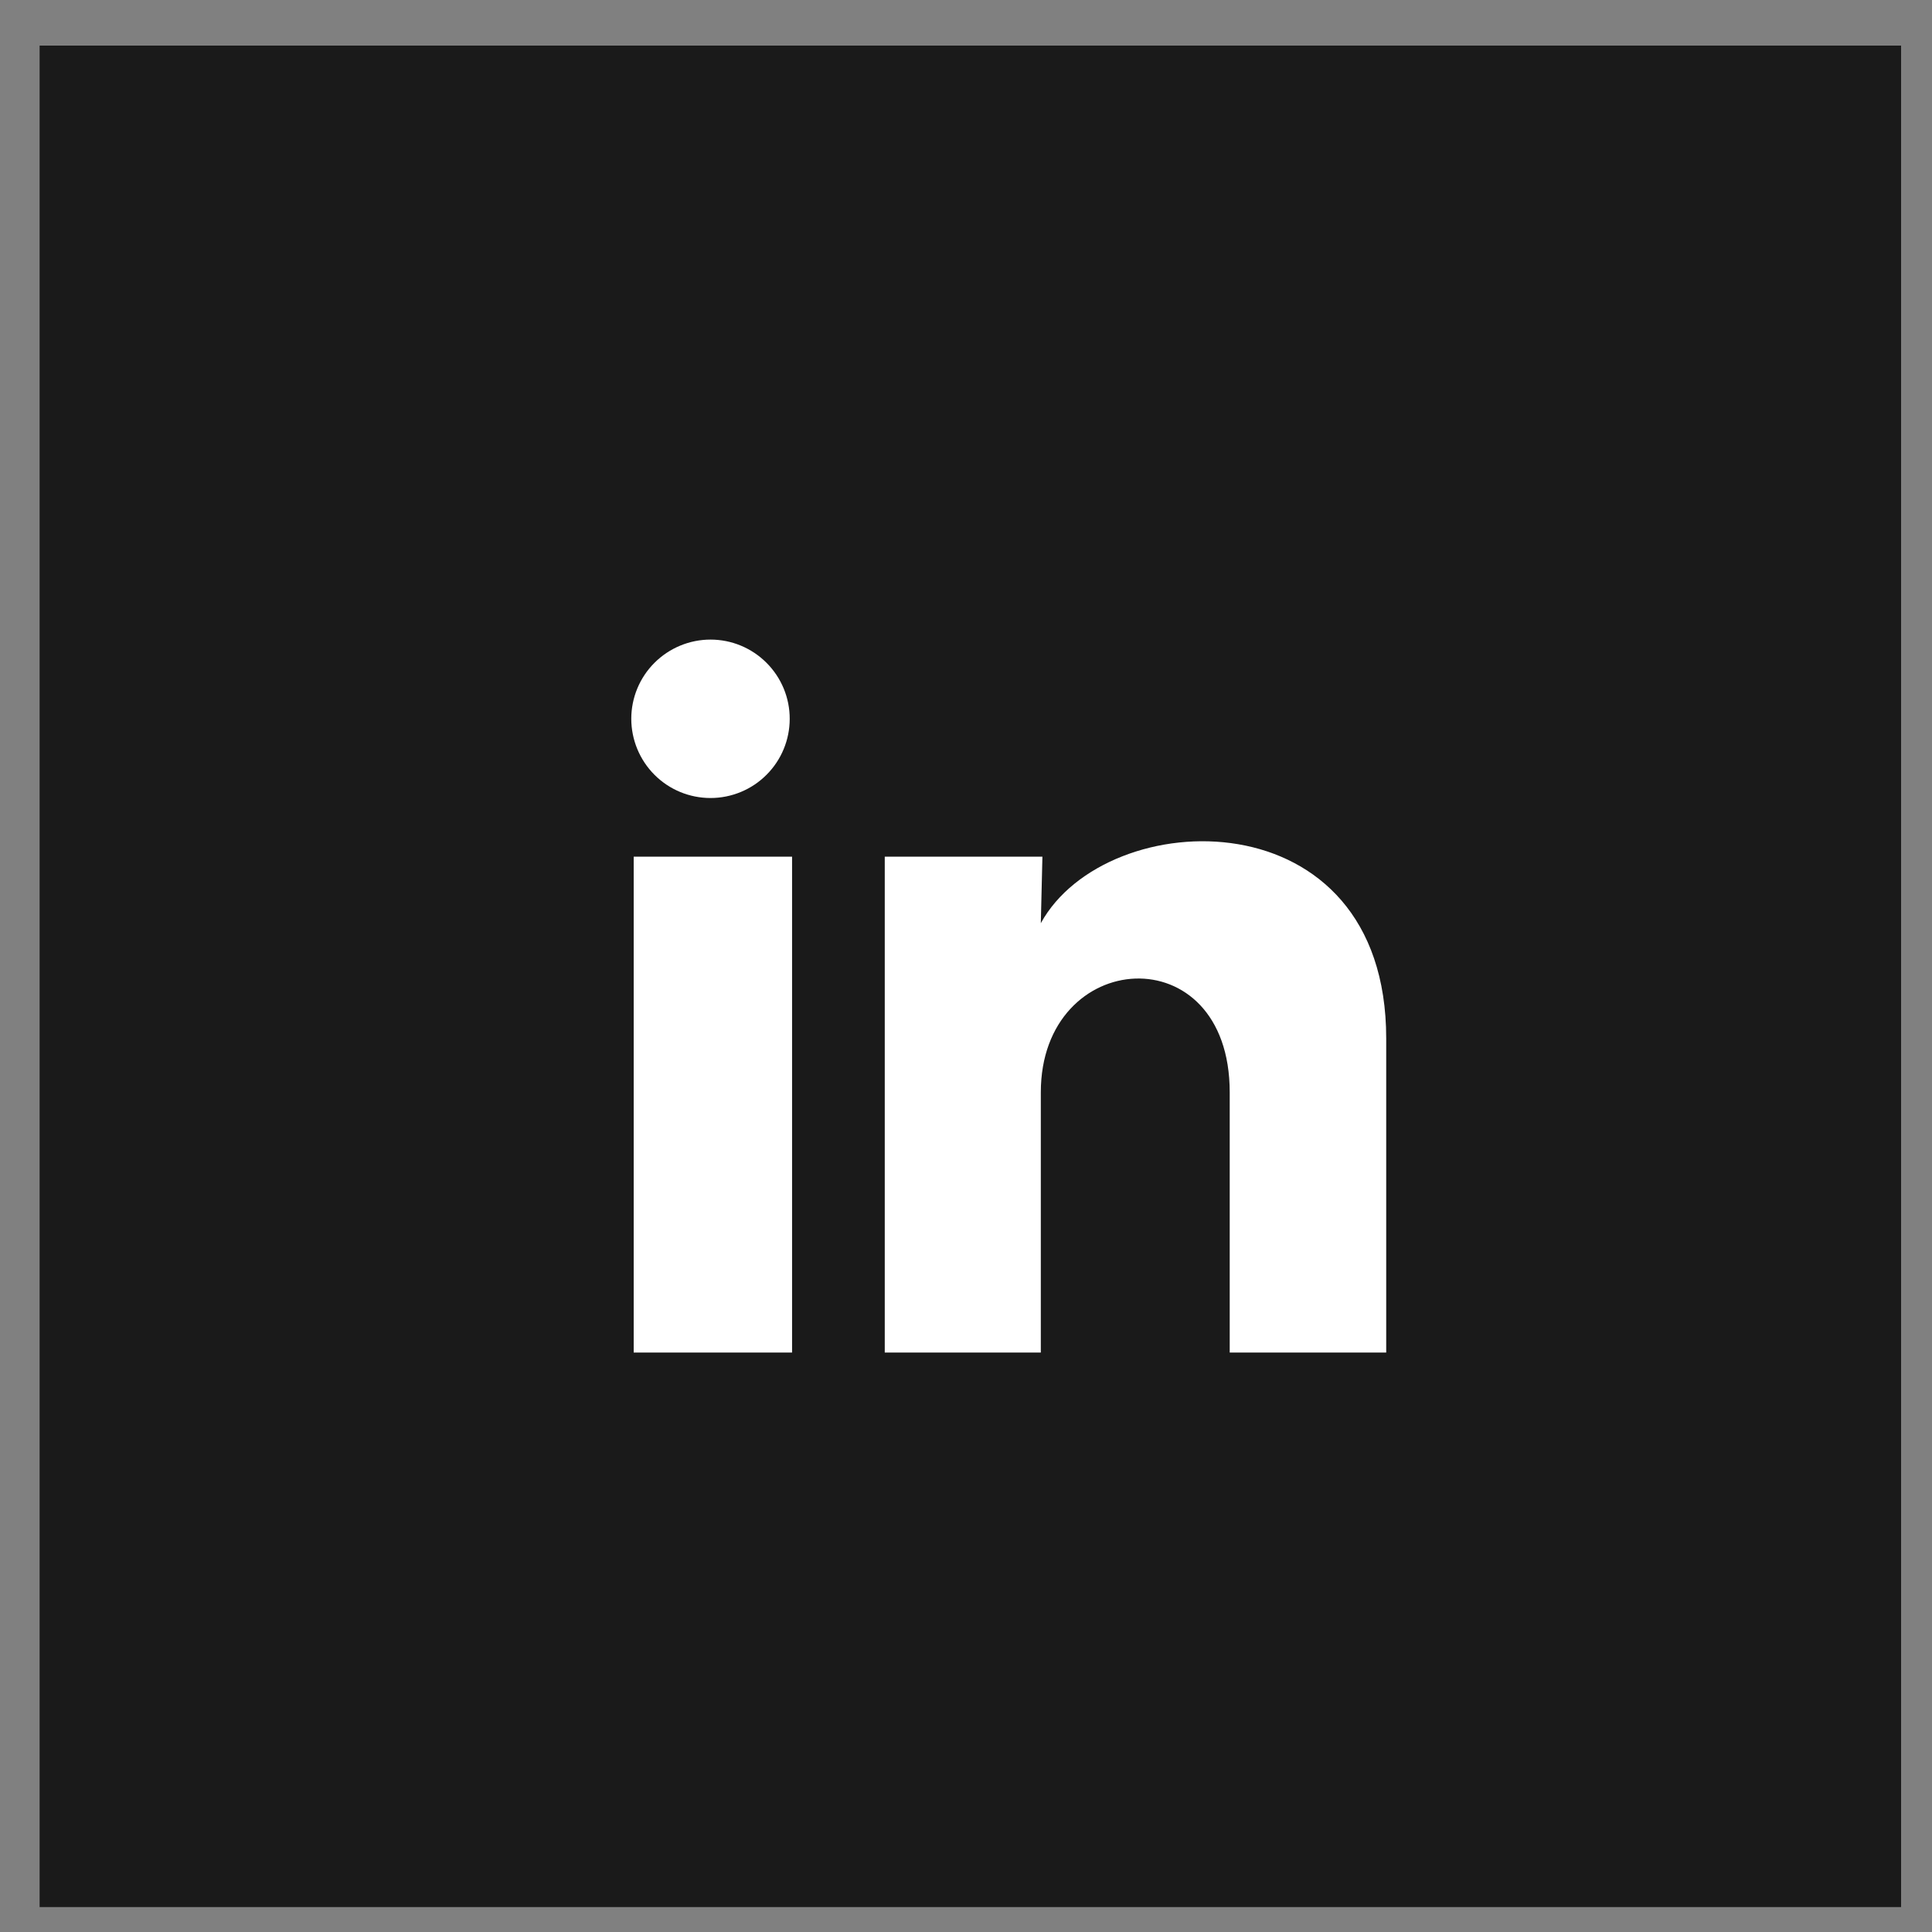
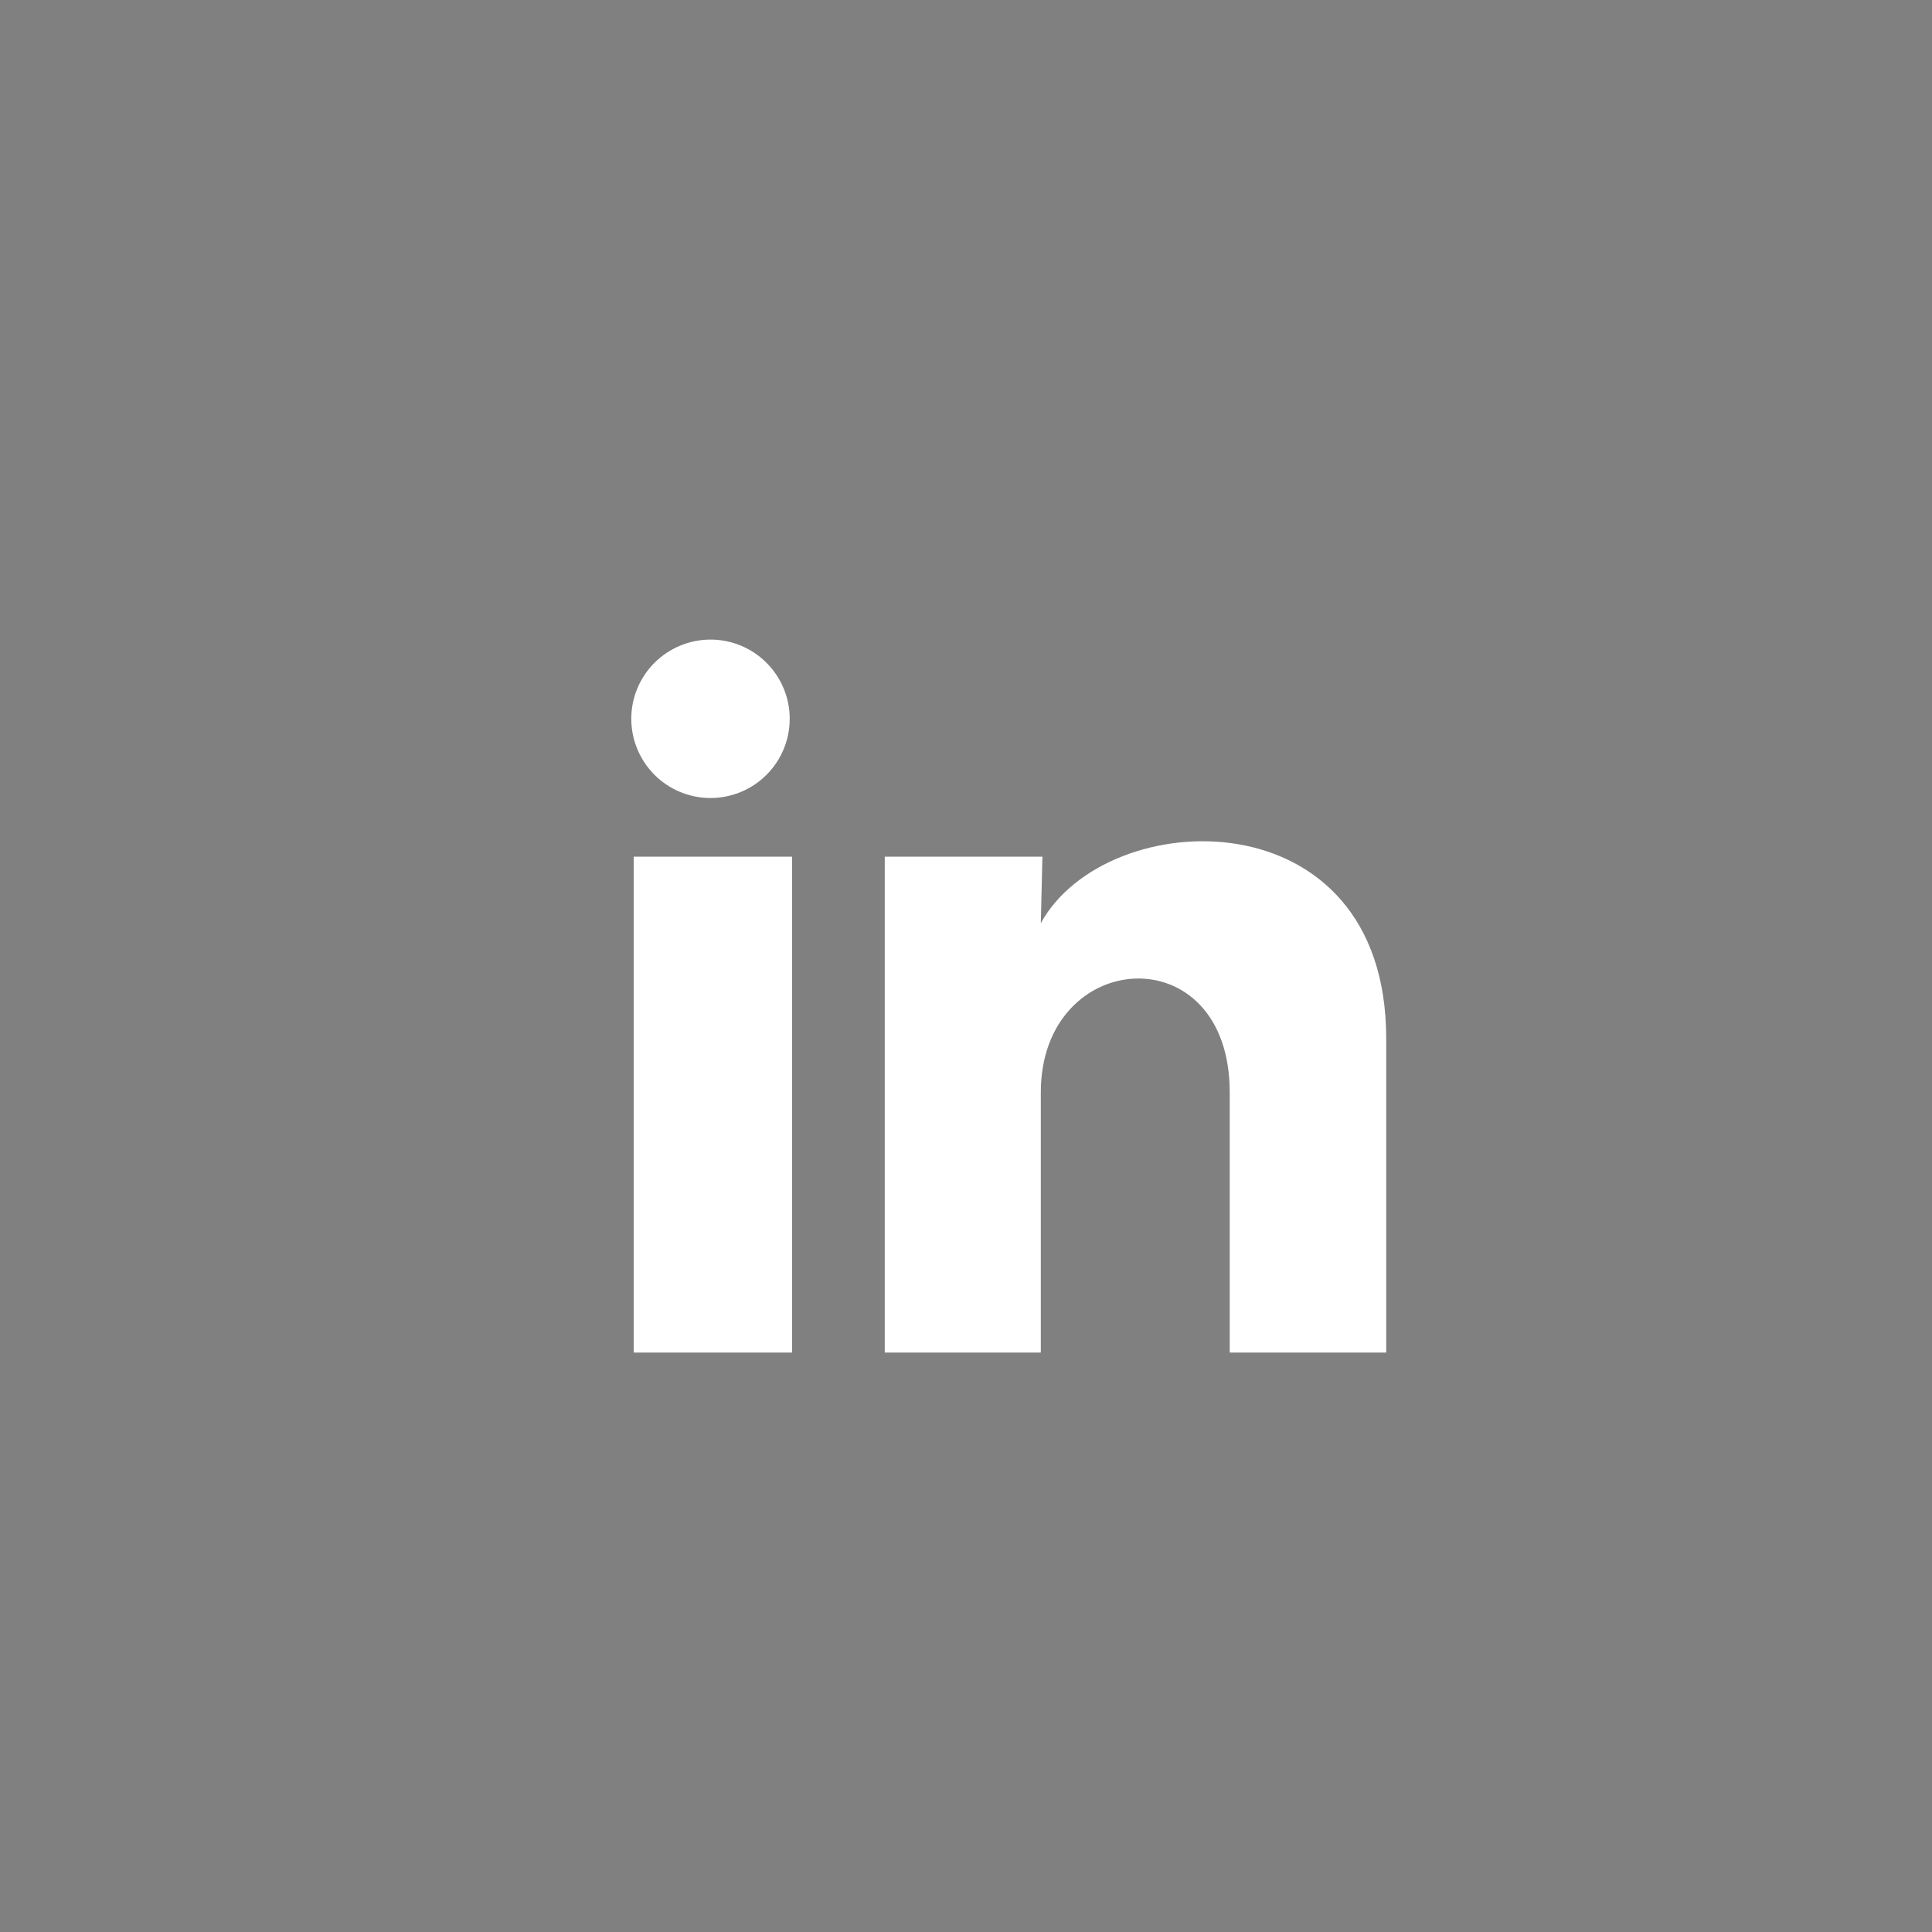
<svg xmlns="http://www.w3.org/2000/svg" width="40" height="40" viewBox="0 0 40 40" fill="none">
  <rect x="0" y="0" width="40" height="40" fill="#808080" stroke="none" />
-   <rect x="0.82" y="0.944" width="38.54" height="38.54" fill="#1A1A1A" />
  <path d="M16.35 14.883C16.35 15.318 16.177 15.735 15.869 16.042C15.562 16.35 15.144 16.522 14.71 16.522C14.274 16.522 13.857 16.349 13.55 16.041C13.243 15.733 13.07 15.316 13.07 14.881C13.07 14.446 13.243 14.029 13.551 13.722C13.859 13.415 14.276 13.242 14.711 13.242C15.146 13.242 15.563 13.415 15.87 13.723C16.178 14.031 16.351 14.448 16.35 14.883ZM16.399 17.737H13.12V28.003H16.399V17.737ZM21.582 17.737H18.318V28.003H21.549V22.616C21.549 19.614 25.46 19.336 25.46 22.616V28.003H28.7V21.5C28.7 16.441 22.91 16.63 21.549 19.114L21.582 17.737Z" fill="white" />
</svg>